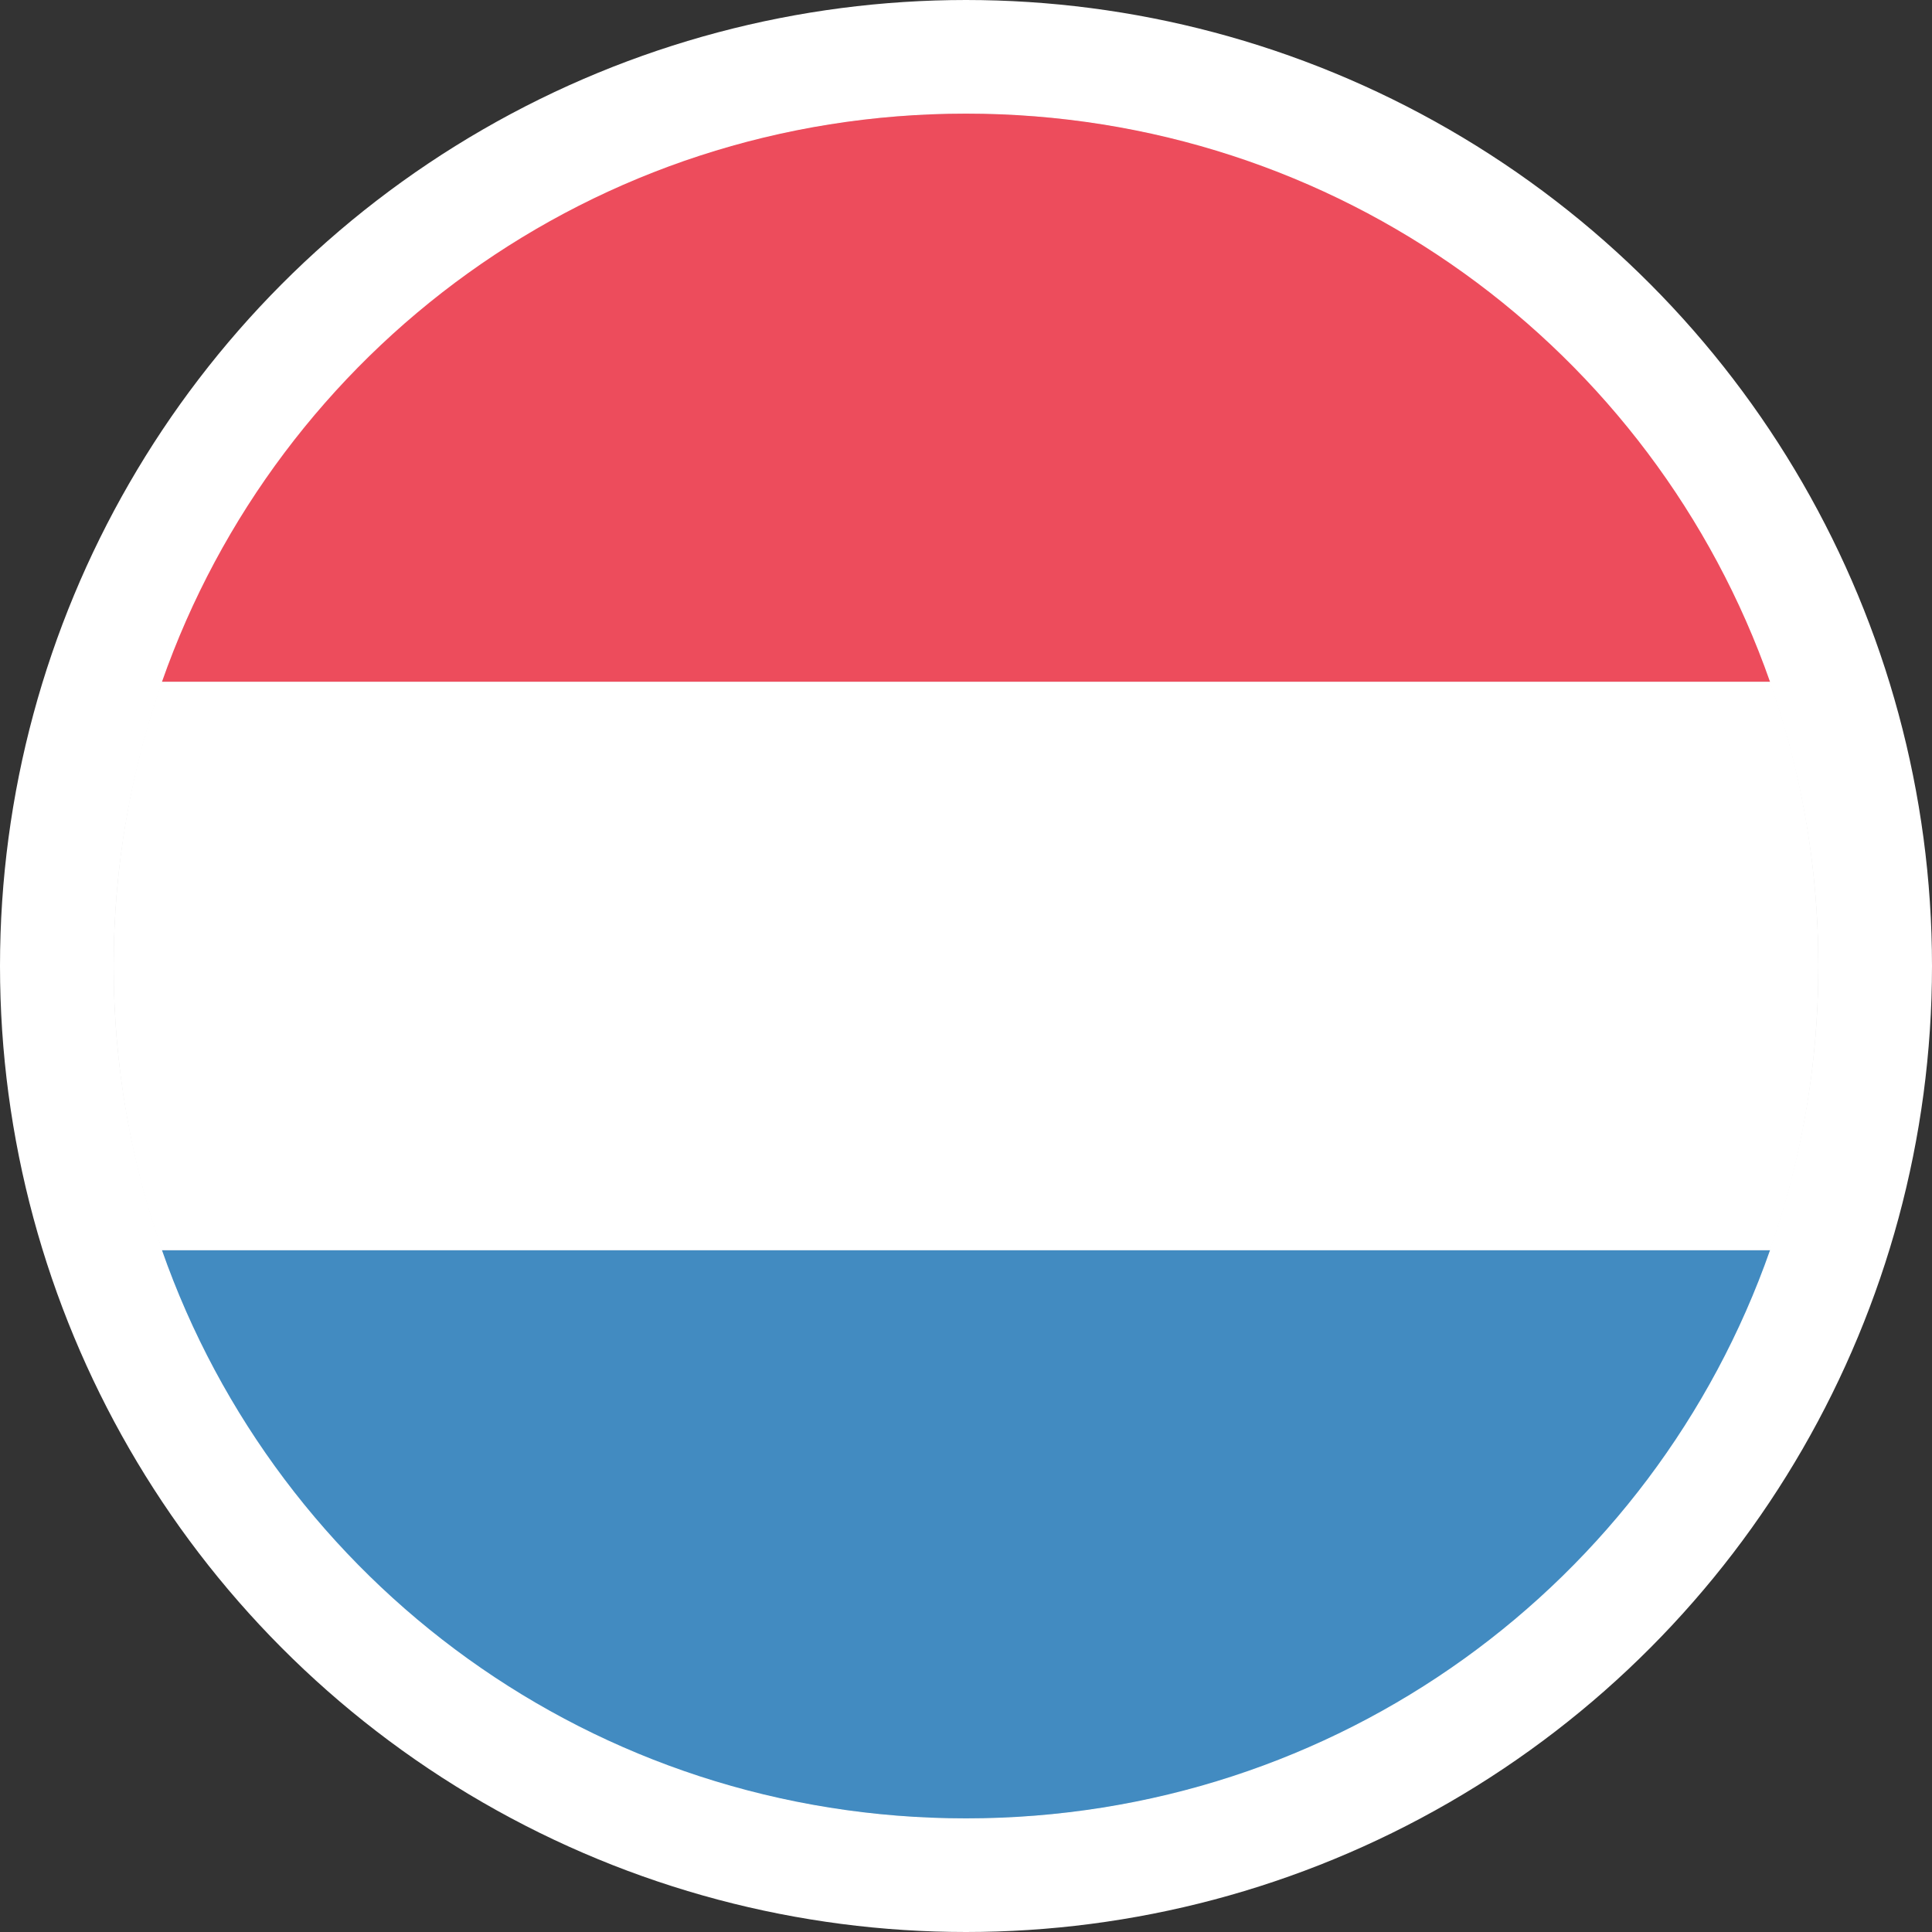
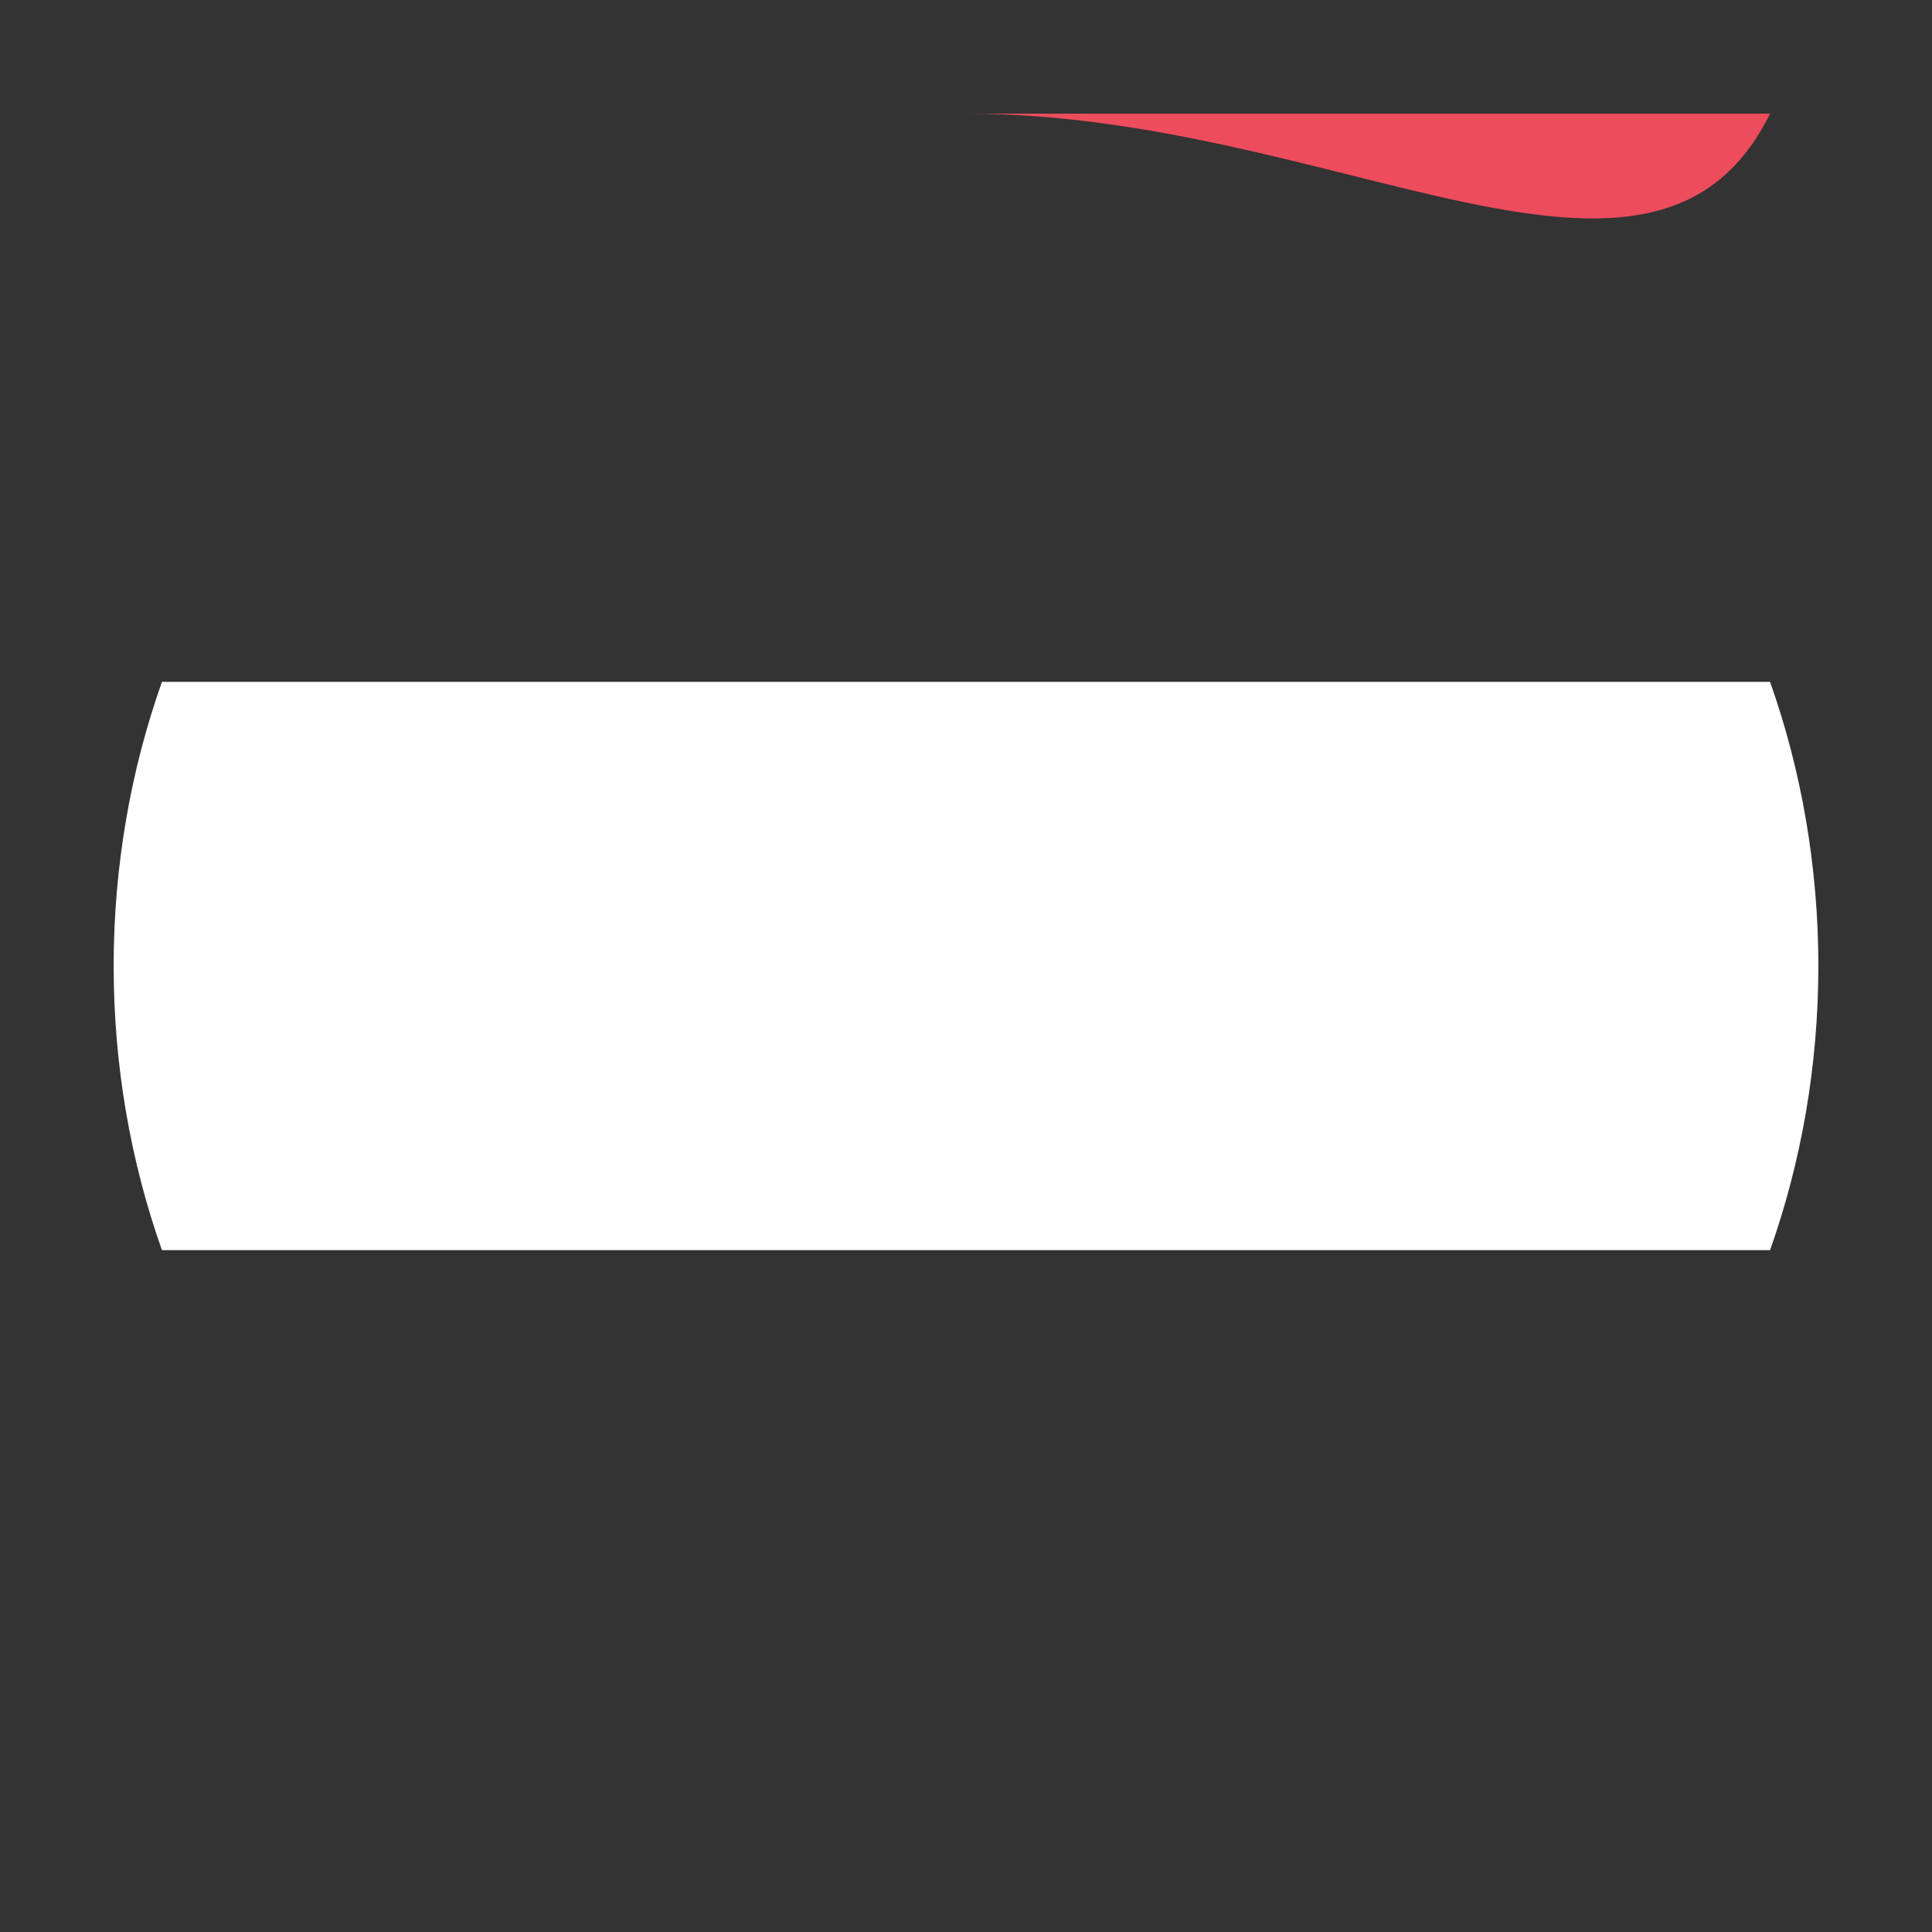
<svg xmlns="http://www.w3.org/2000/svg" width="34" height="34" viewBox="0 0 34 34" fill="none">
  <rect x="0" y="0" width="34" height="34" fill="#333333" stroke="none" />
-   <circle cx="17" cy="17" r="16" fill="#D9D9D9" stroke="white" stroke-width="2" />
-   <path d="M17 2C10.45 2 4.9 6.15 2.85 12H31.15C29.1 6.15 23.55 2 17 2Z" fill="#ED4C5C" />
-   <path d="M17 32C23.55 32 29.1 27.85 31.15 22H2.85C4.9 27.85 10.45 32 17 32Z" fill="#428BC1" />
+   <path d="M17 2H31.15C29.1 6.15 23.55 2 17 2Z" fill="#ED4C5C" />
  <path d="M2.85 12C2.3 13.55 2 15.25 2 17C2 18.75 2.3 20.45 2.85 22H31.15C31.7 20.45 32 18.75 32 17C32 15.25 31.7 13.55 31.15 12H2.85Z" fill="white" />
</svg>